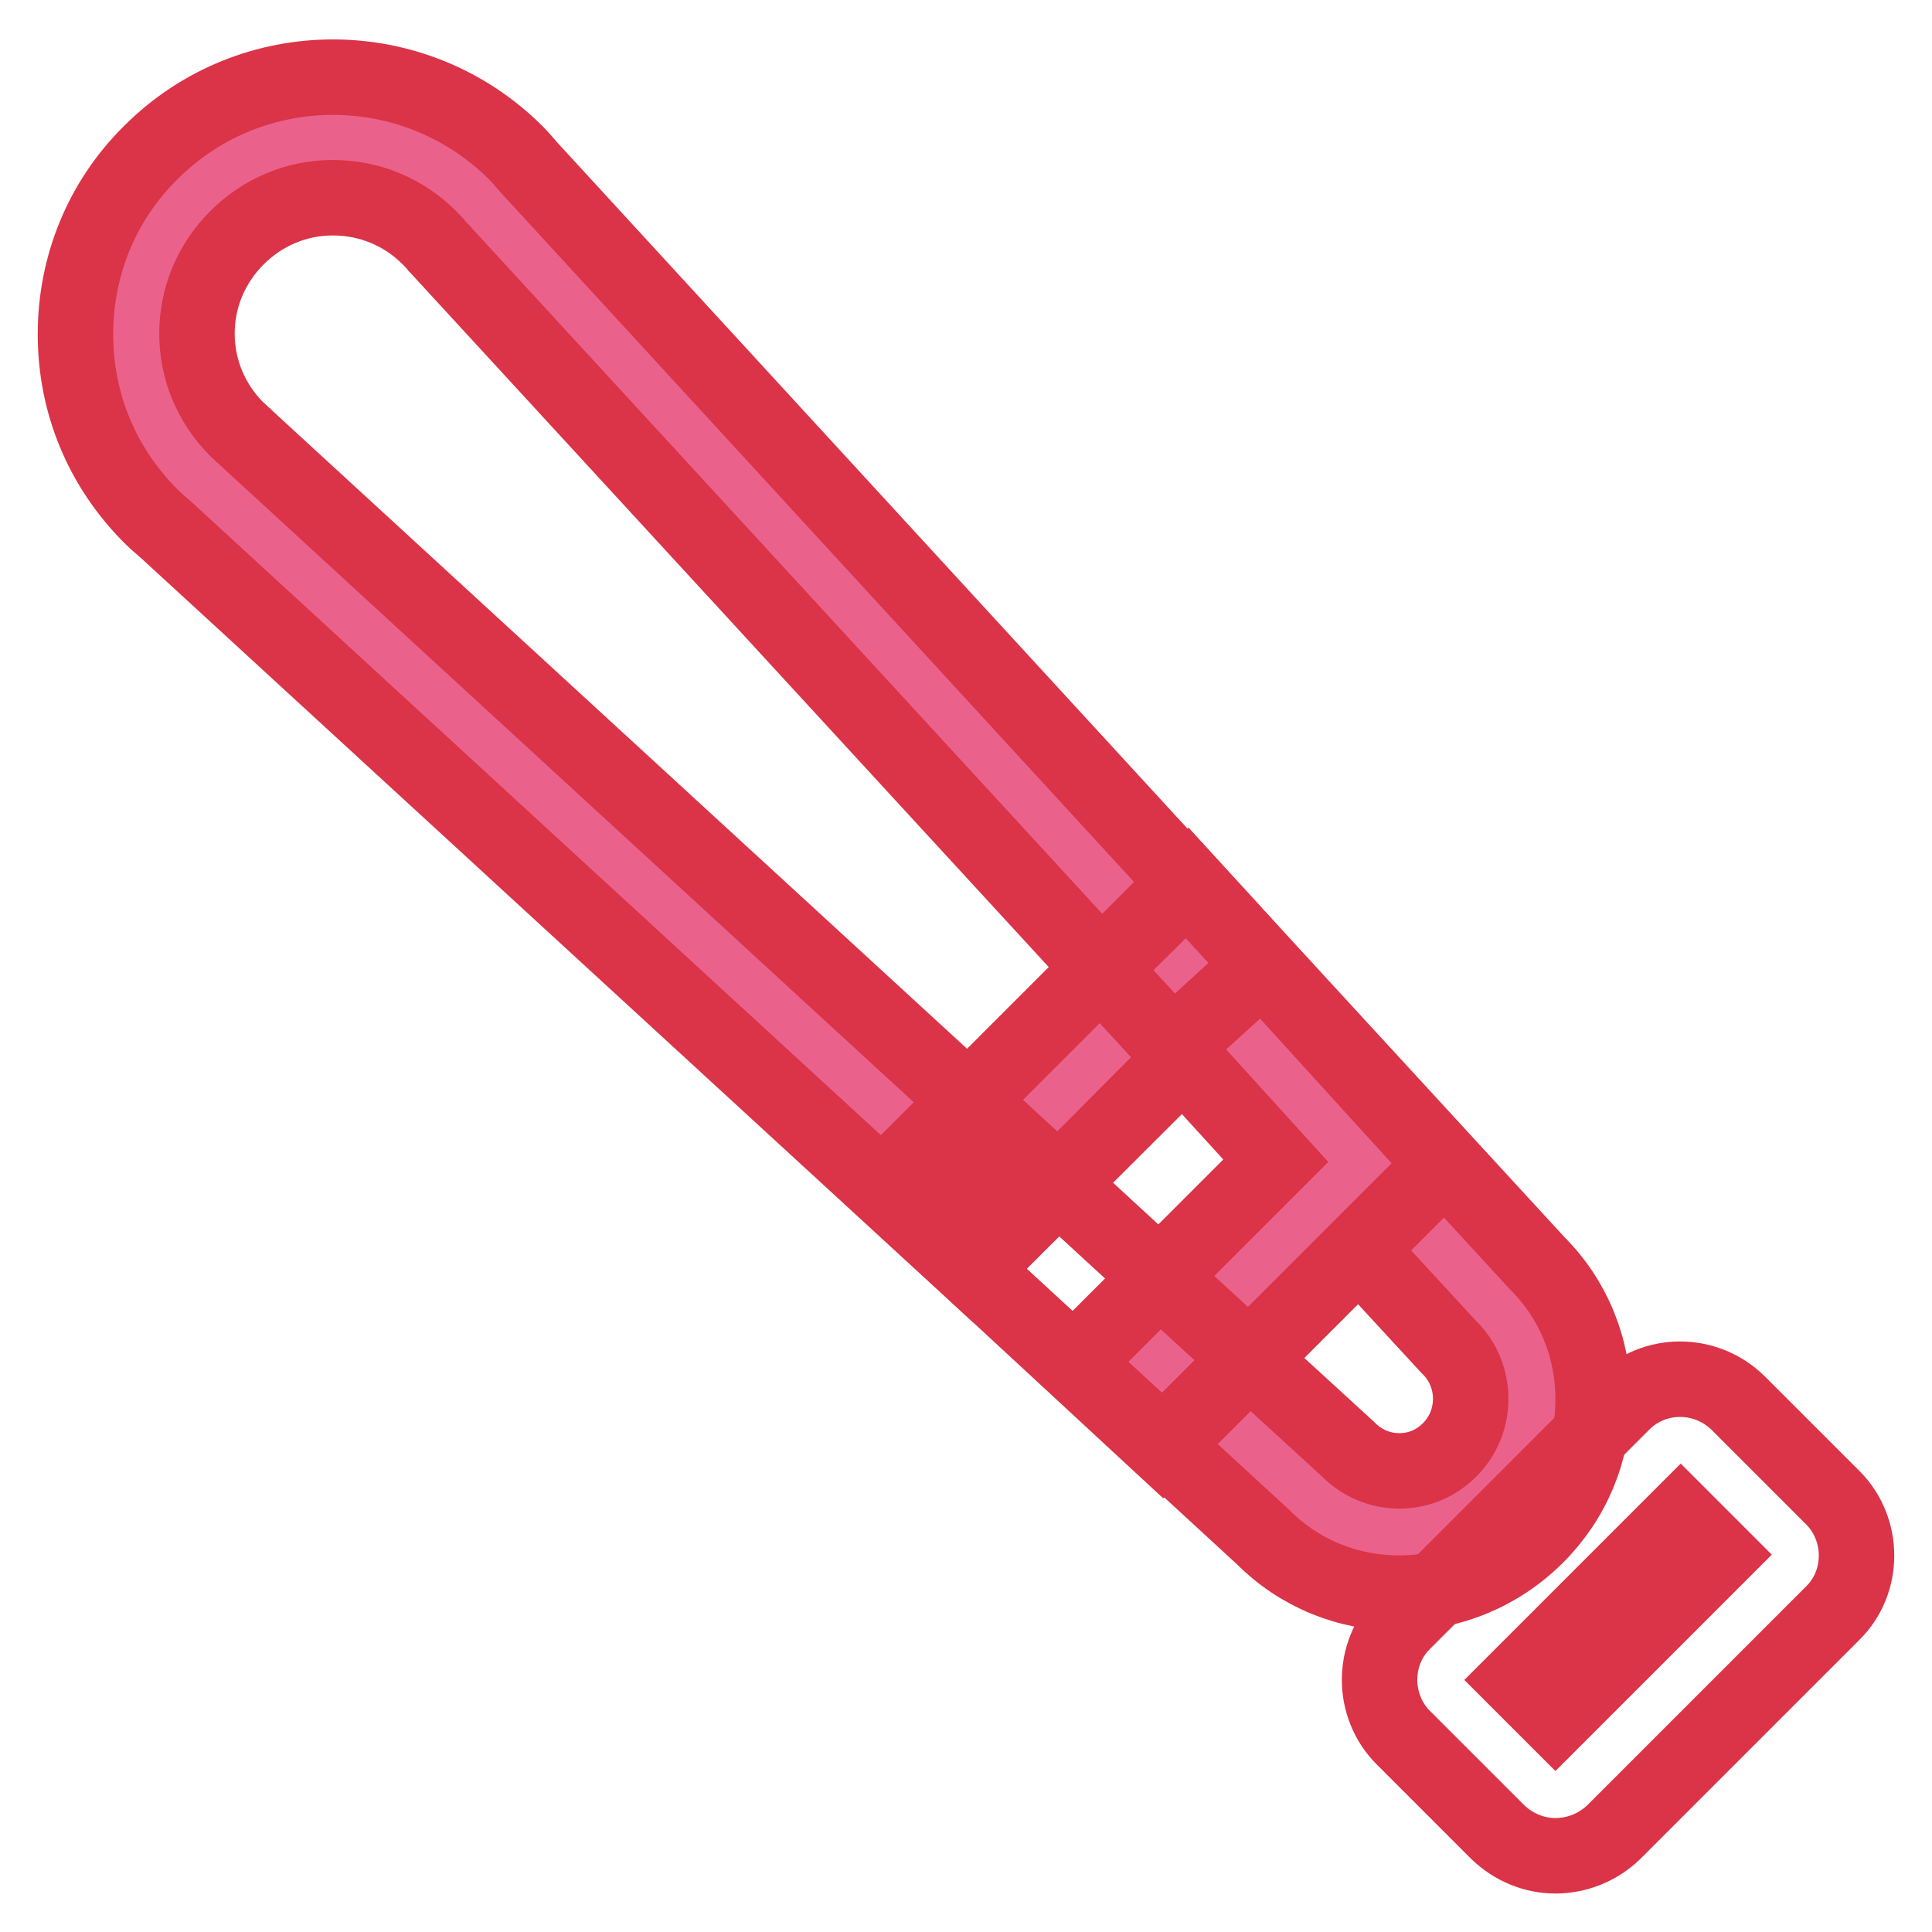
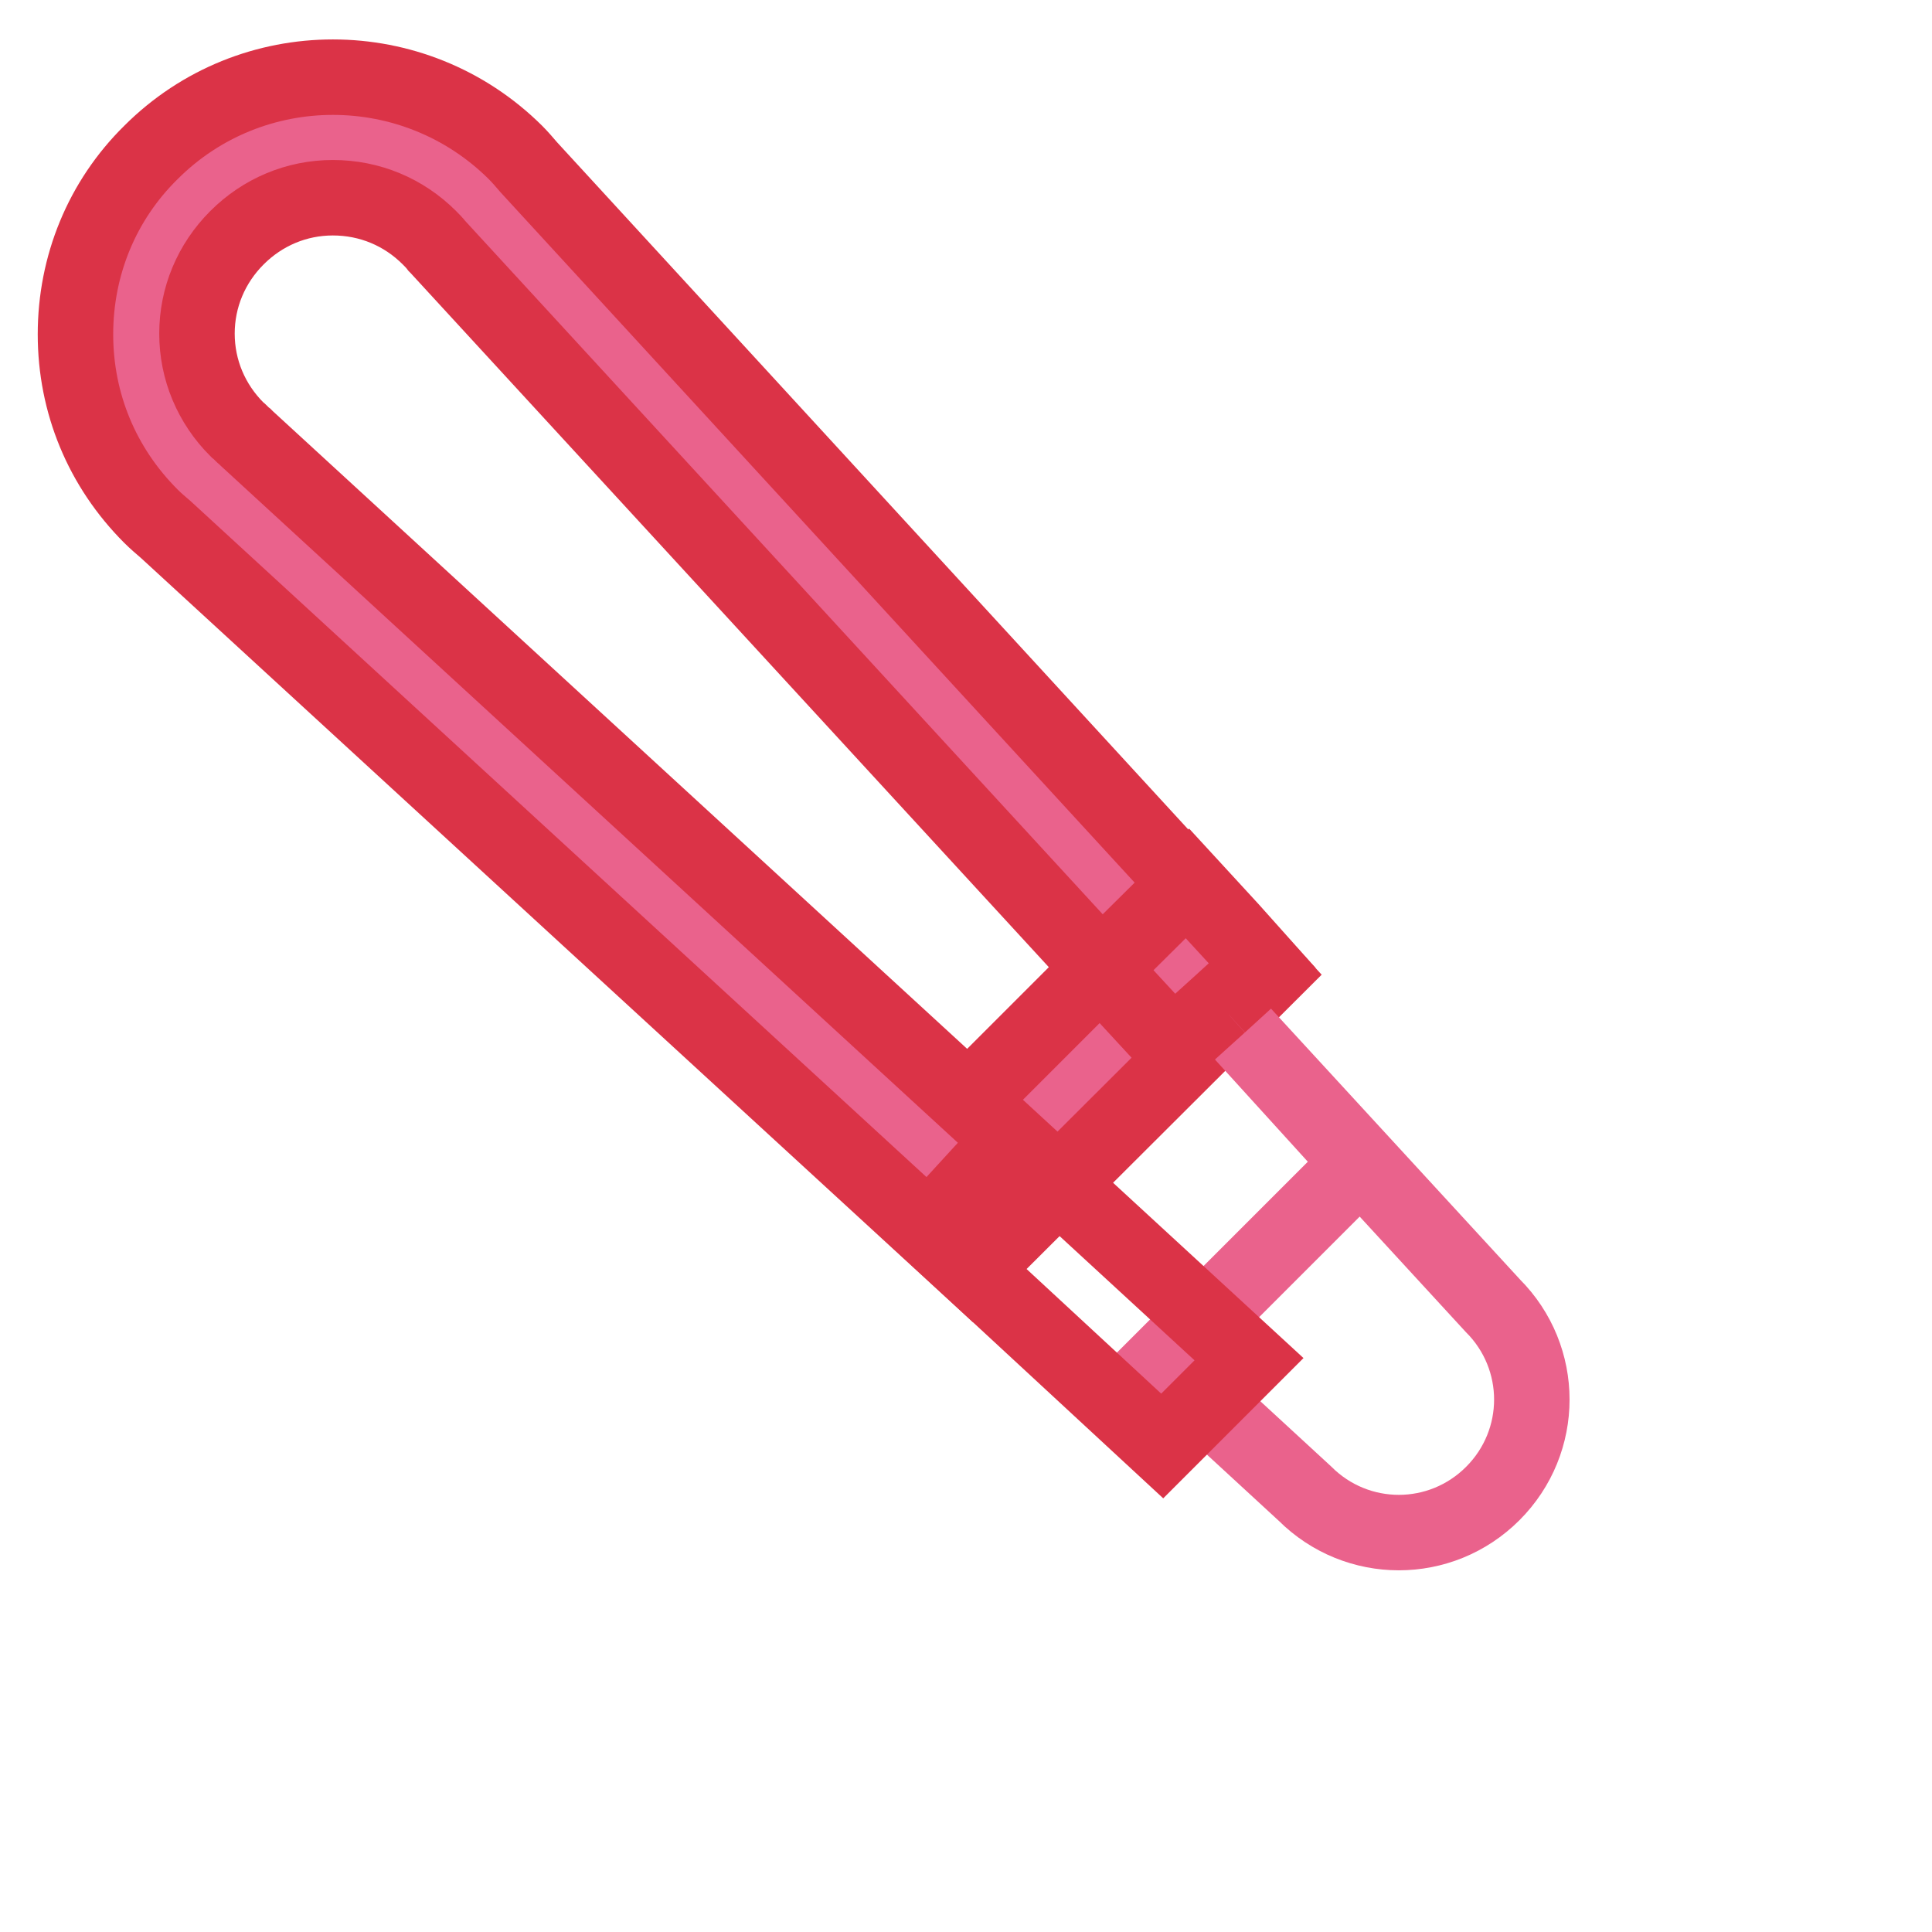
<svg xmlns="http://www.w3.org/2000/svg" version="1.1" x="0px" y="0px" viewBox="0 0 256 256" enable-background="new 0 0 256 256" xml:space="preserve">
  <g>
    <path stroke-width="10" fill-opacity="0" stroke="#ea628c" d="M157.1,128.6l-28.5,28.5l-101.3-93c-0.6-0.5-1.1-1-1.6-1.5c-10.2-10.2-10.2-26.7,0-36.9 c10.2-10.2,26.7-10.2,36.9,0c0.5,0.5,1,1.1,1.5,1.6L157.1,128.6z" />
    <path stroke-width="10" fill-opacity="0" stroke="#db3347" d="M128.8,168.3L22,70.2c-0.7-0.6-1.4-1.2-2-1.8c-6.5-6.5-10-15-10-24.1s3.5-17.7,10-24.1 c13.3-13.3,34.9-13.3,48.3,0c0.6,0.6,1.2,1.3,1.8,2l98.1,106.8L128.8,168.3z M44.1,26.2c-4.8,0-9.3,1.9-12.7,5.3 c-3.4,3.4-5.3,7.9-5.3,12.7c0,4.8,1.9,9.3,5.3,12.7c0.4,0.3,0.7,0.7,1.1,1l0.2,0.2l95.6,87.8l17.6-17.6L58,32.7l-0.1-0.1 c-0.3-0.4-0.7-0.8-1-1.1C53.5,28.1,49,26.2,44.1,26.2L44.1,26.2z" />
    <path stroke-width="10" fill-opacity="0" stroke="#ea628c" d="M197.8,197.9c-6.9,6.9-18,6.9-24.9,0l-19-17.5l26.3-26.3l-18.9-20.8l36.5,39.7 C204.7,179.9,204.7,191,197.8,197.9z" />
-     <path stroke-width="10" fill-opacity="0" stroke="#db3347" d="M185.4,211.1c-6.8,0-13.2-2.6-18-7.4l-25.1-23.1l26.8-26.8l-13.7-15.1l11.9-10.9l36.4,39.6 c4.8,4.8,7.4,11.2,7.4,18c0,6.9-2.7,13.3-7.5,18.1C198.7,208.4,192.2,211.1,185.4,211.1L185.4,211.1z M165.6,180.1l13,11.9l0.1,0.1 c1.8,1.8,4.2,2.8,6.7,2.8c2.6,0,4.9-1,6.7-2.8c3.7-3.7,3.7-9.8,0-13.5l-0.2-0.2l-11.8-12.8L165.6,180.1L165.6,180.1z" />
-     <path stroke-width="10" fill-opacity="0" stroke="#db3347" d="M206.1,245.9c-2.8,0-5.5-1.1-7.6-3.1l-12.6-12.6c-2-2-3.1-4.8-3.1-7.6c0-2.9,1.1-5.6,3.1-7.6l29.1-29.1 c4.2-4.2,11-4.2,15.3,0l12.6,12.6c2,2,3.1,4.8,3.1,7.6c0,2.9-1.1,5.6-3.1,7.6l-29.1,29.1C211.6,244.9,208.8,245.9,206.1,245.9z  M201.1,222.6l5,5l21.6-21.6l-5-5L201.1,222.6z M154.1,191.5l-37.2-34.2l40.4-40.4l9.9,10.9l24.1,26.5L154.1,191.5z M140.2,156.9 l13.4,12.3l15.4-15.4l-12.3-13.5L140.2,156.9z" />
    <path stroke-width="10" fill-opacity="0" stroke="#db3347" d="M154,191.6L123.1,163l10.9-11.9l31.5,29L154,191.6z M155.4,138.7l-9.5-10.3l11.5-11.4l5.7,6.2l4.2,4.7 l-5.7,5.2l1.3,1.3l-1.3-1.3L155.4,138.7z" />
  </g>
</svg>